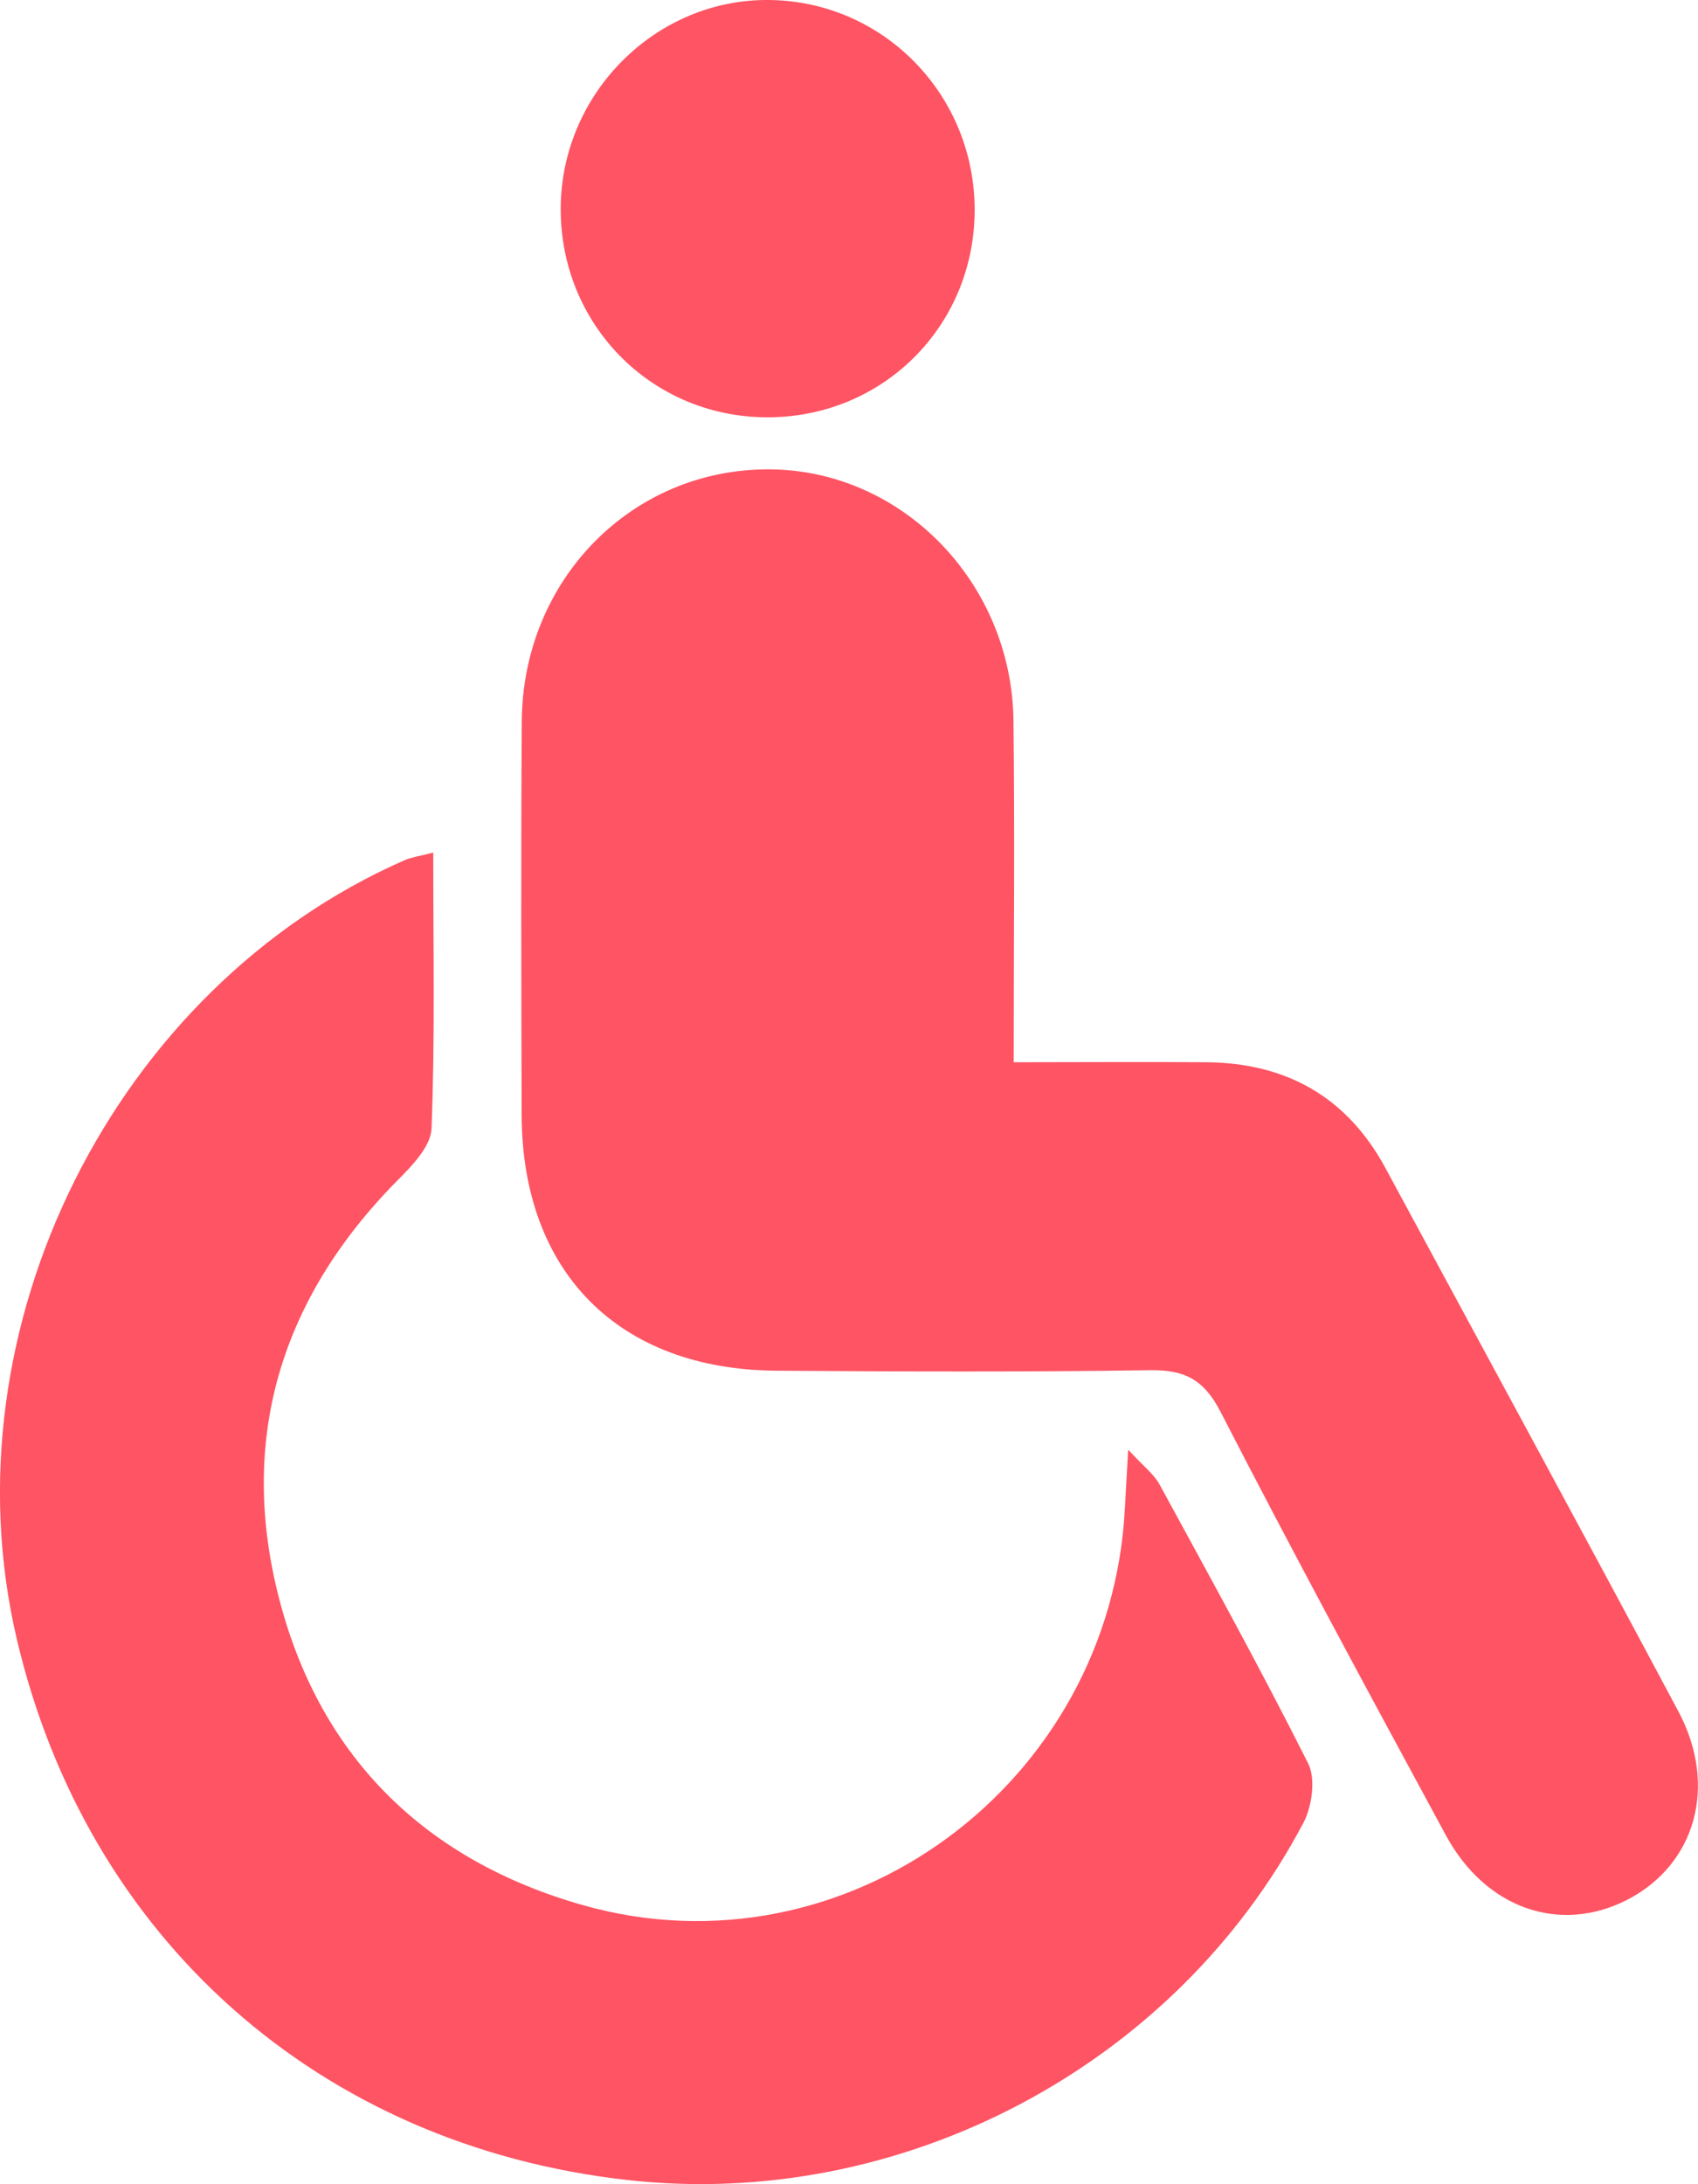
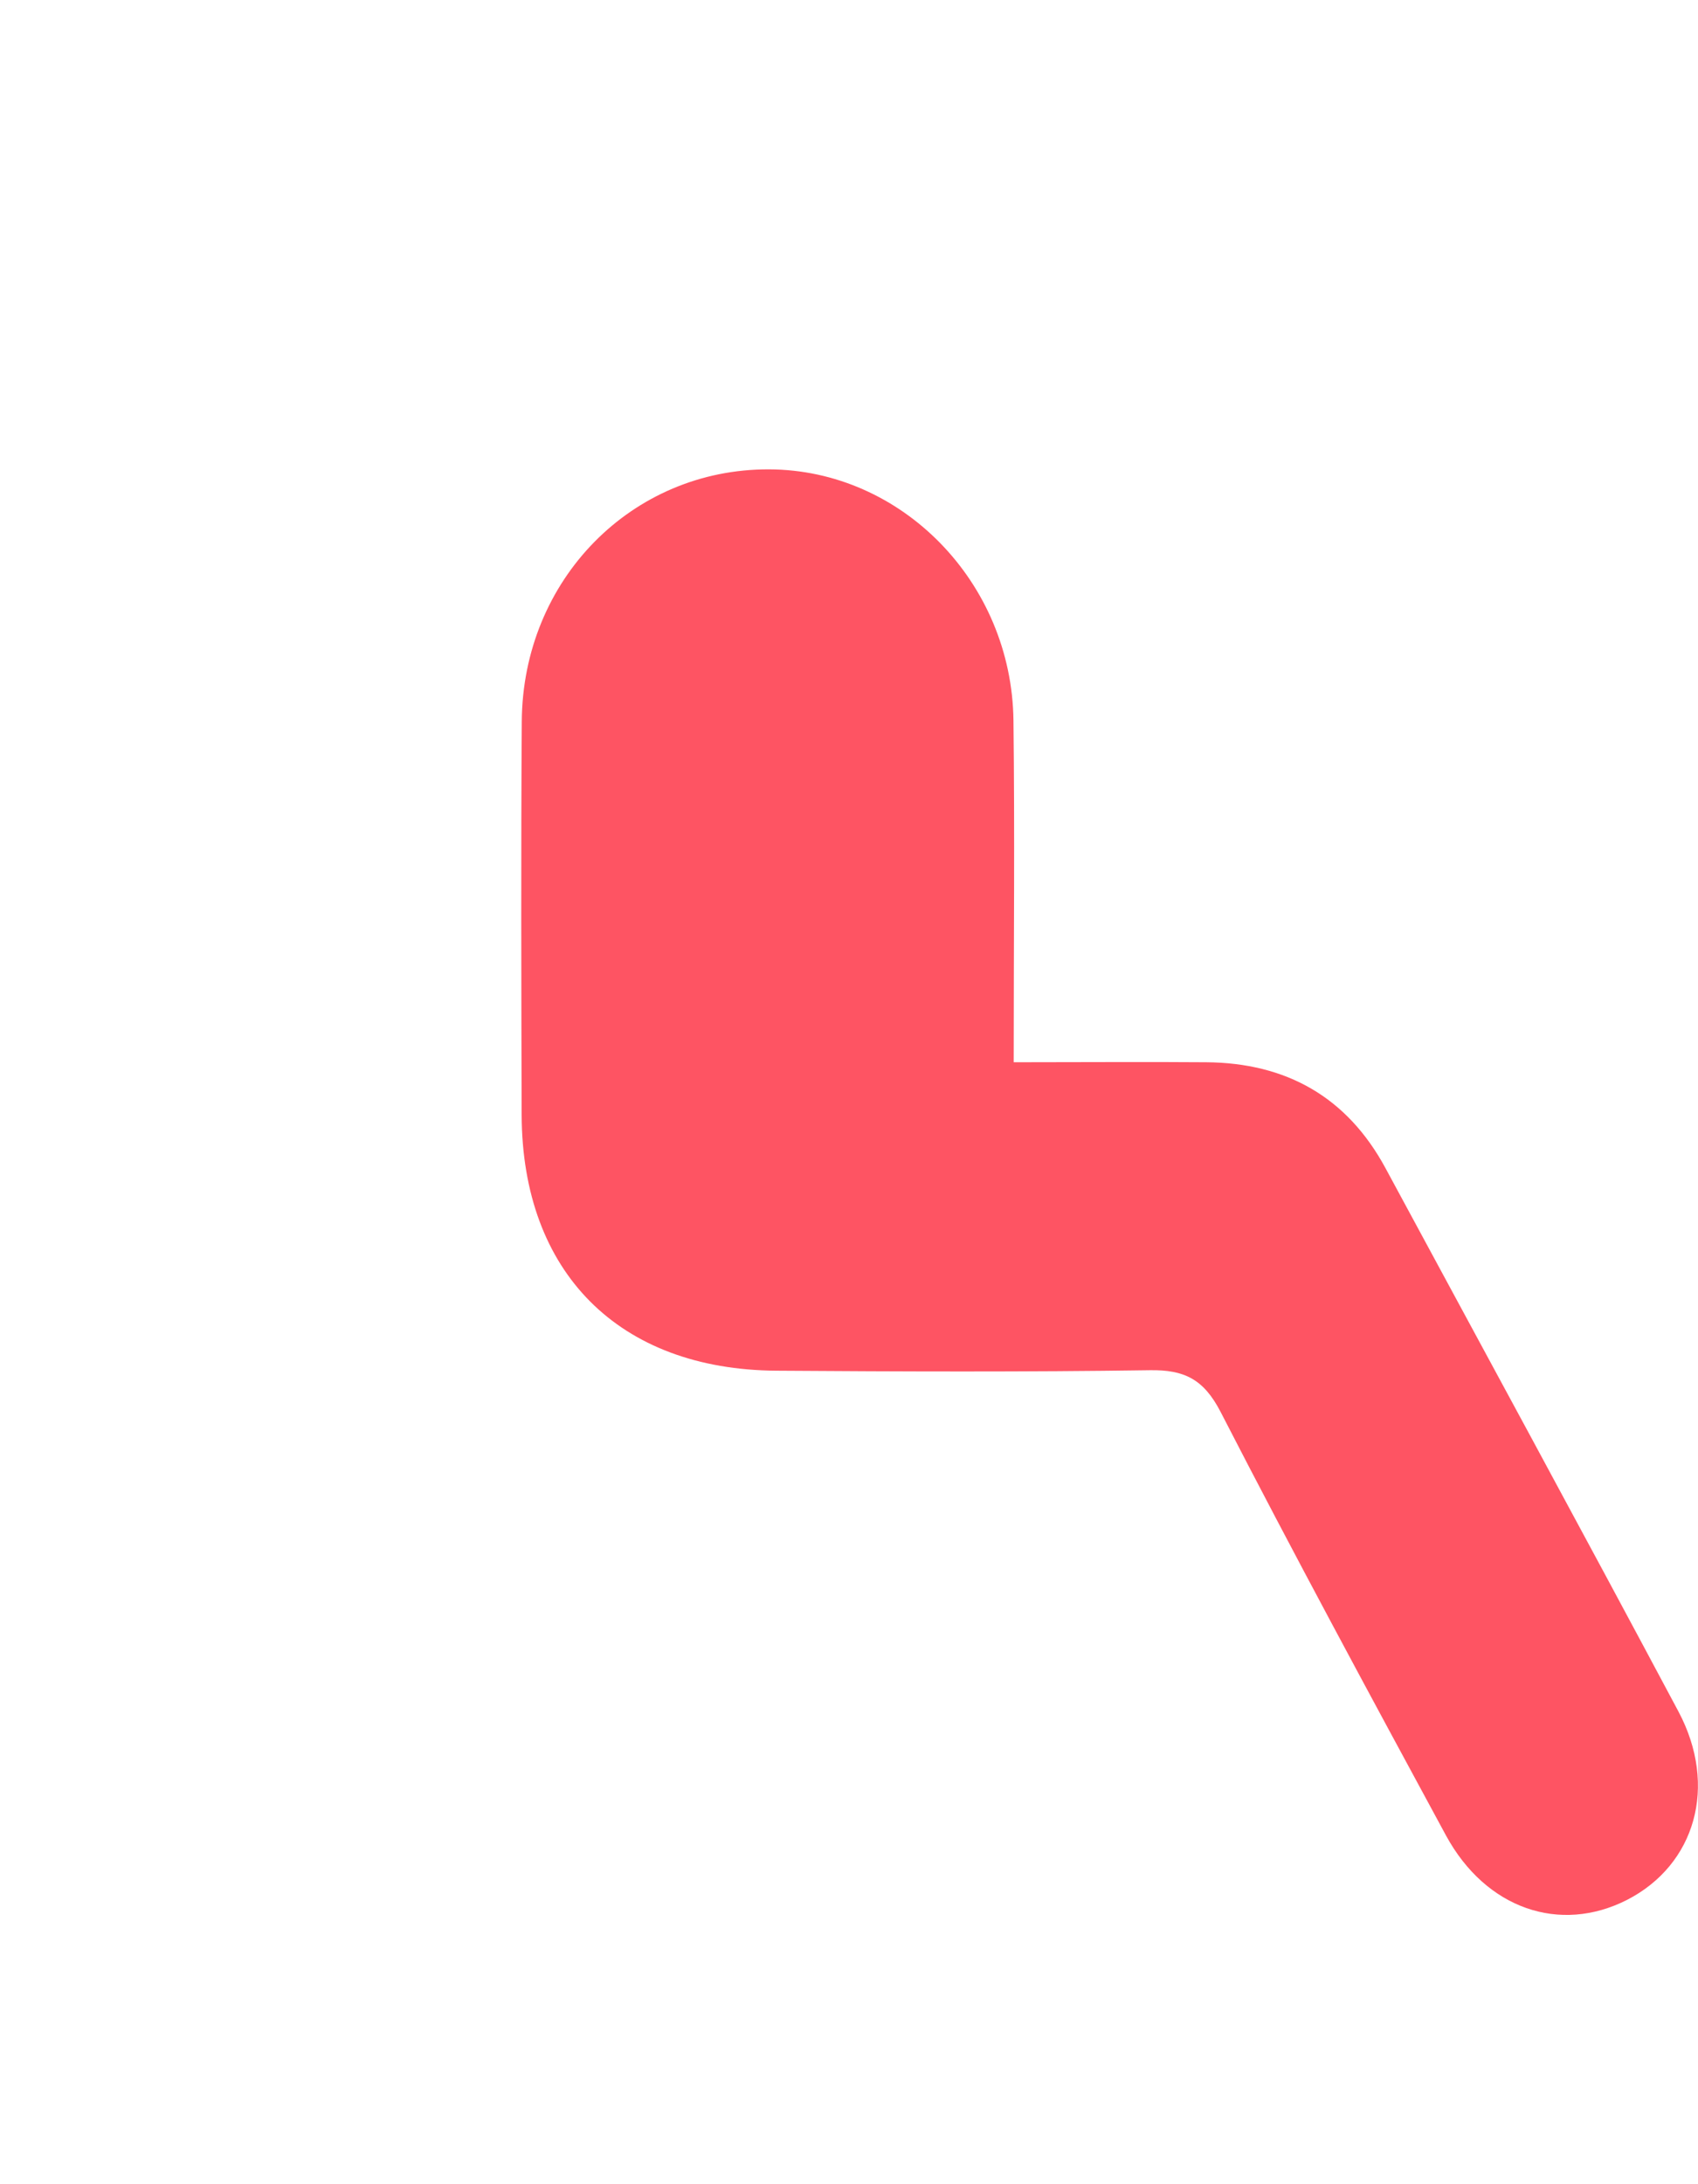
<svg xmlns="http://www.w3.org/2000/svg" width="14" height="18" viewBox="0 0 14 18" fill="none">
  <g clip-path="url(#clip0_2_74418)">
    <path d="M8.359 8.754C8.935 8.754 9.44 8.75 9.945 8.754C10.605 8.759 11.106 9.04 11.423 9.626C12.229 11.118 13.041 12.609 13.839 14.105C14.166 14.72 13.978 15.368 13.415 15.657C12.861 15.939 12.251 15.731 11.922 15.126C11.294 13.967 10.667 12.808 10.064 11.636C9.925 11.367 9.766 11.287 9.479 11.292C8.453 11.307 7.427 11.303 6.401 11.296C5.102 11.287 4.306 10.486 4.301 9.19C4.298 8.108 4.295 7.026 4.302 5.945C4.31 4.776 5.21 3.864 6.34 3.868C7.433 3.871 8.342 4.797 8.356 5.938C8.367 6.861 8.358 7.784 8.358 8.755L8.359 8.754Z" fill="#FE5463" />
-     <path d="M3.572 7.026C3.572 7.817 3.587 8.559 3.558 9.3C3.552 9.448 3.397 9.608 3.276 9.729C2.305 10.71 1.957 11.881 2.309 13.204C2.652 14.493 3.516 15.335 4.808 15.701C6.974 16.313 9.161 14.703 9.275 12.424C9.281 12.303 9.289 12.181 9.302 11.947C9.432 12.088 9.514 12.149 9.559 12.231C9.975 12.994 10.395 13.755 10.786 14.533C10.849 14.659 10.818 14.885 10.747 15.021C9.686 17.033 7.425 18.22 5.168 17.965C2.635 17.68 0.715 15.976 0.137 13.501C-0.46 10.947 0.942 8.138 3.338 7.088C3.388 7.066 3.444 7.059 3.572 7.026V7.026Z" fill="#FE5463" />
-     <path d="M8.036 1.738C8.031 2.694 7.273 3.445 6.317 3.439C5.366 3.433 4.617 2.671 4.623 1.711C4.63 0.766 5.41 -0.011 6.343 -6.68882e-06C7.287 0.011 8.04 0.784 8.036 1.738Z" fill="#FE5463" />
  </g>
  <defs>
    <clipPath id="clip0_2_74418">
      <rect width="14" height="18" fill="white" />
    </clipPath>
  </defs>
</svg>